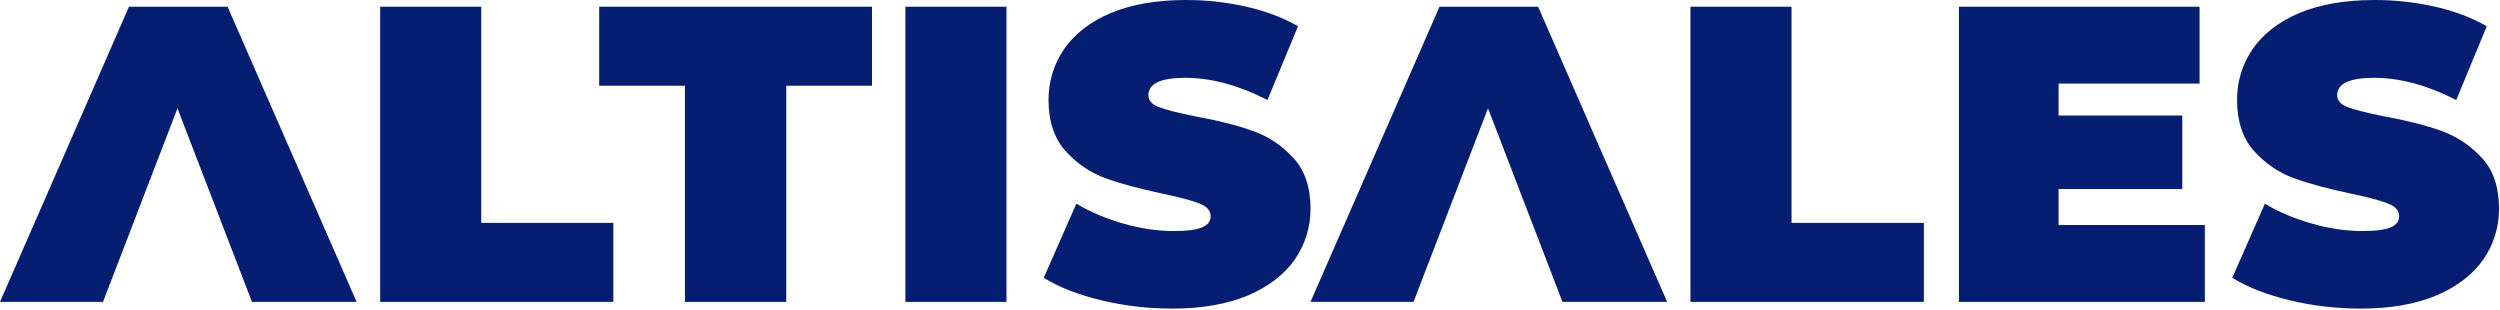
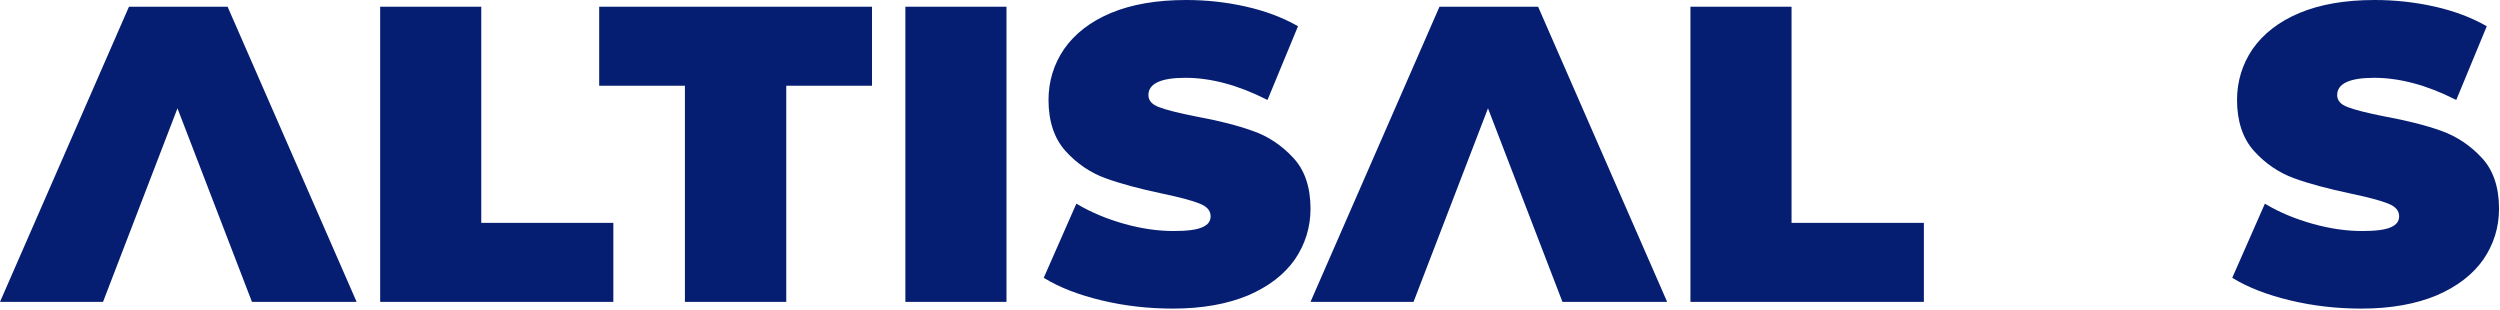
<svg xmlns="http://www.w3.org/2000/svg" width="1041" height="129" viewBox="0 0 1041 129" fill="none">
  <path d="M94.8 2.8H53.7L0 125.7H42.9L73.9 45.1L104.8 125.4L104.9 125.7H148.5L94.9 3.1L94.8 2.8Z" fill="#061E72" />
  <path d="M640.5 2.8H599.4L546 125L545.7 125.7H588.6L619.6 45.1L650.6 125.7H694.2L640.6 3.1L640.5 2.8Z" fill="#061E72" />
  <path d="M200.4 2.8H158.3V125.7H255.4V92.8H200.4V2.8Z" fill="#061E72" />
  <path d="M249.5 35.7H285.2V125.7H327.4V35.7H363.1V2.8H249.5V35.7Z" fill="#061E72" />
  <path d="M419.1 2.8H377V125.7H419.1V2.8Z" fill="#061E72" />
  <path d="M521.6 54.5C515.2 52.2 507.3 50.2 498 48.5C490.9 47.1 485.7 45.8 482.6 44.6C479.6 43.5 478.2 41.8 478.2 39.6C478.2 34.8 483.4 32.4 493.6 32.4C504.1 32.4 515.5 35.4 527.3 41.4L527.8 41.6L540.5 10.9L540.1 10.7C533.9 7.2 526.7 4.5 518.6 2.7C510.6 0.9 502.3 0 493.9 0C481.7 0 471.2 1.8 462.6 5.4C454 9 447.5 14.1 443.1 20.4C438.8 26.7 436.6 33.9 436.6 41.6C436.6 50.5 439 57.7 443.7 62.9C448.4 68.1 454 71.9 460.3 74.2C466.6 76.5 474.5 78.6 483.9 80.6C491.1 82.1 496.4 83.5 499.6 84.8C502.6 86 504.1 87.7 504.1 90.1C504.1 92.1 503 93.6 500.7 94.6C498.3 95.7 494.3 96.2 488.7 96.2C482.2 96.2 475.2 95.2 468.1 93.2C461 91.2 454.5 88.5 448.7 85.1L448.2 84.8L434.6 115.7L435 115.9C441.2 119.7 449.2 122.8 458.8 125.1C468.4 127.4 478.3 128.5 488.4 128.5C500.6 128.5 511.1 126.6 519.7 123C528.3 119.3 534.8 114.3 539.2 108C543.5 101.7 545.7 94.6 545.7 86.9C545.7 78 543.3 70.8 538.5 65.7C533.7 60.5 528 56.7 521.6 54.5Z" fill="#061E72" />
  <path d="M746 2.8H703.9V125.7H801.1V92.8H746V2.8Z" fill="#061E72" />
-   <path d="M857.2 78.7H908.7V48.1H857.2V34.8H915.9V2.8H815.7V125.7H918.1V93.7H857.2V78.7Z" fill="#061E72" />
  <path d="M1033.4 65.7C1028.7 60.6 1023 56.8 1016.6 54.5C1010.2 52.2 1002.3 50.2 993 48.5C985.9 47.1 980.7 45.8 977.6 44.6C974.6 43.5 973.2 41.8 973.2 39.6C973.2 34.8 978.4 32.4 988.6 32.4C999.1 32.4 1010.5 35.4 1022.3 41.4L1022.8 41.6L1035.5 10.9L1035.1 10.7C1028.9 7.2 1021.7 4.5 1013.6 2.7C1005.5 0.9 997.2 0 988.8 0C976.6 0 966.1 1.8 957.5 5.4C948.9 9 942.4 14.1 938 20.4C933.7 26.7 931.5 33.9 931.5 41.6C931.5 50.5 933.9 57.7 938.6 62.9C943.3 68.1 948.9 71.9 955.2 74.2C961.5 76.5 969.4 78.6 978.8 80.6C986 82.1 991.3 83.5 994.5 84.8C997.5 86 999 87.7 999 90.1C999 92.1 997.9 93.6 995.6 94.6C993.2 95.7 989.2 96.2 983.6 96.2C977.1 96.2 970.1 95.2 963 93.2C955.9 91.2 949.3 88.5 943.6 85.1L943.1 84.8L929.5 115.7L929.9 115.9C936.1 119.7 944.1 122.8 953.7 125.1C963.3 127.4 973.2 128.5 983.3 128.5C995.5 128.5 1006 126.6 1014.6 123C1023.2 119.3 1029.7 114.3 1034.1 108C1038.4 101.7 1040.6 94.6 1040.6 86.9C1040.6 78 1038.2 70.8 1033.4 65.7Z" fill="#061E72" />
</svg>